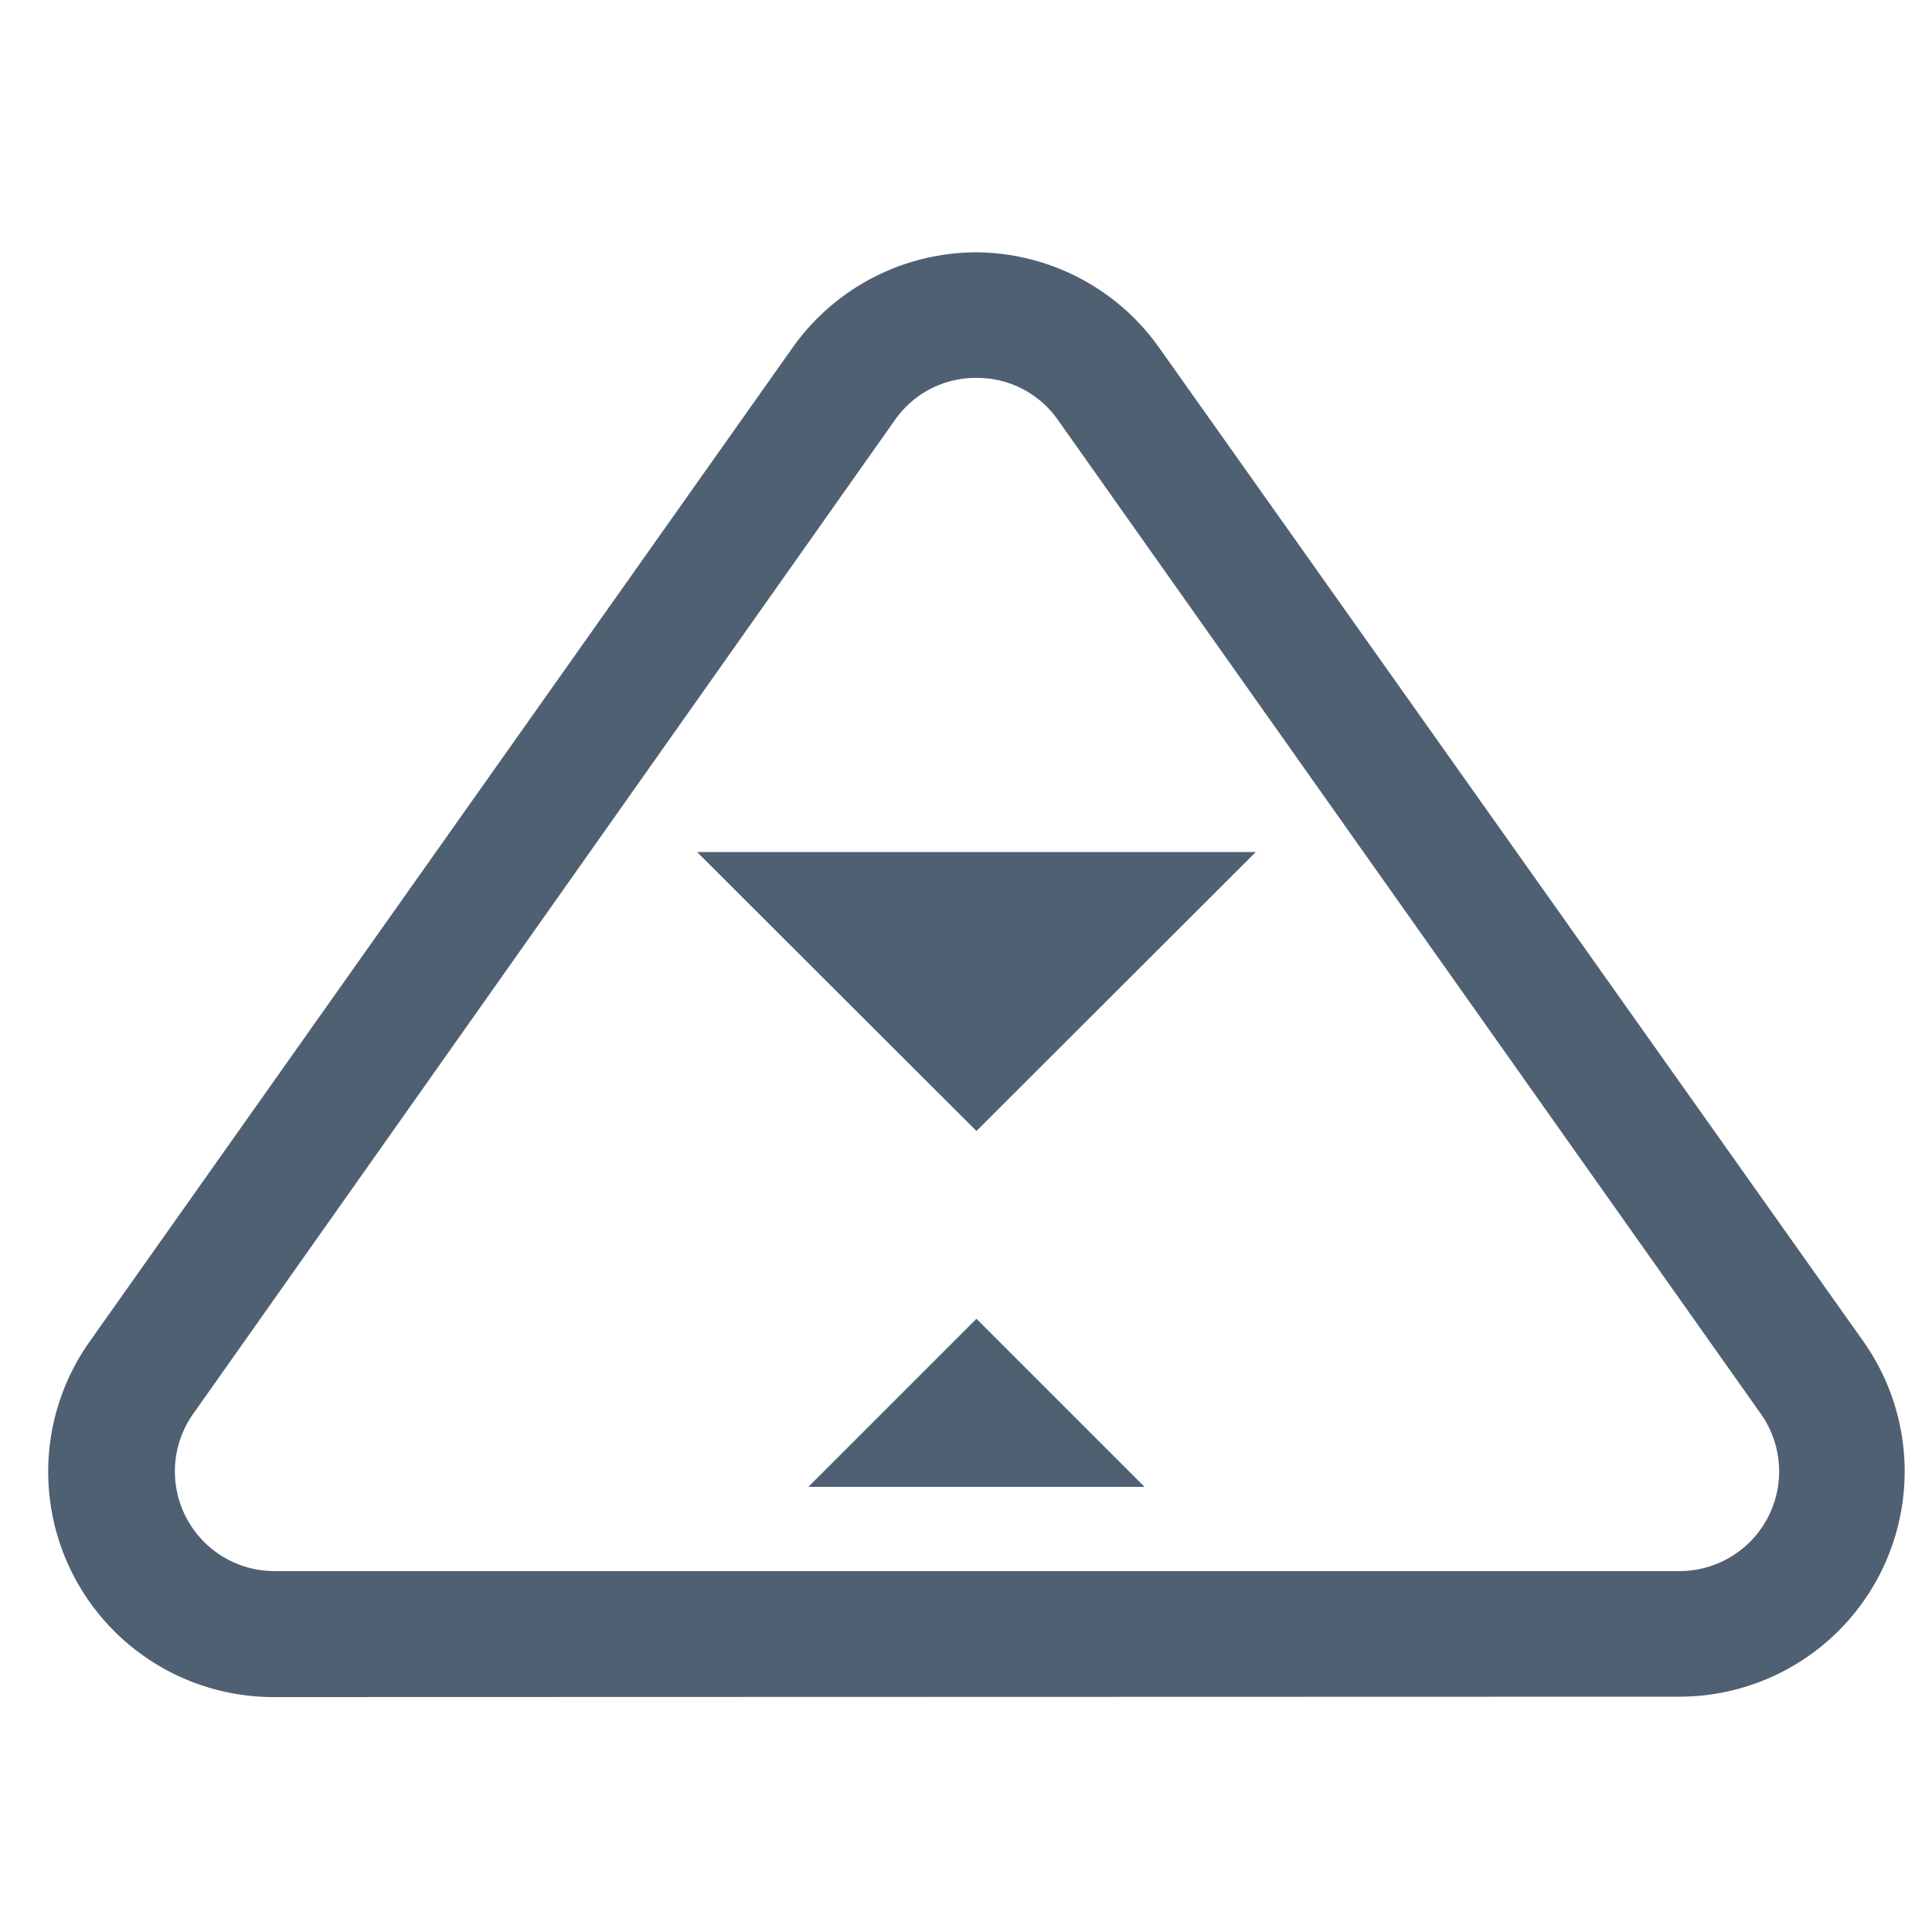
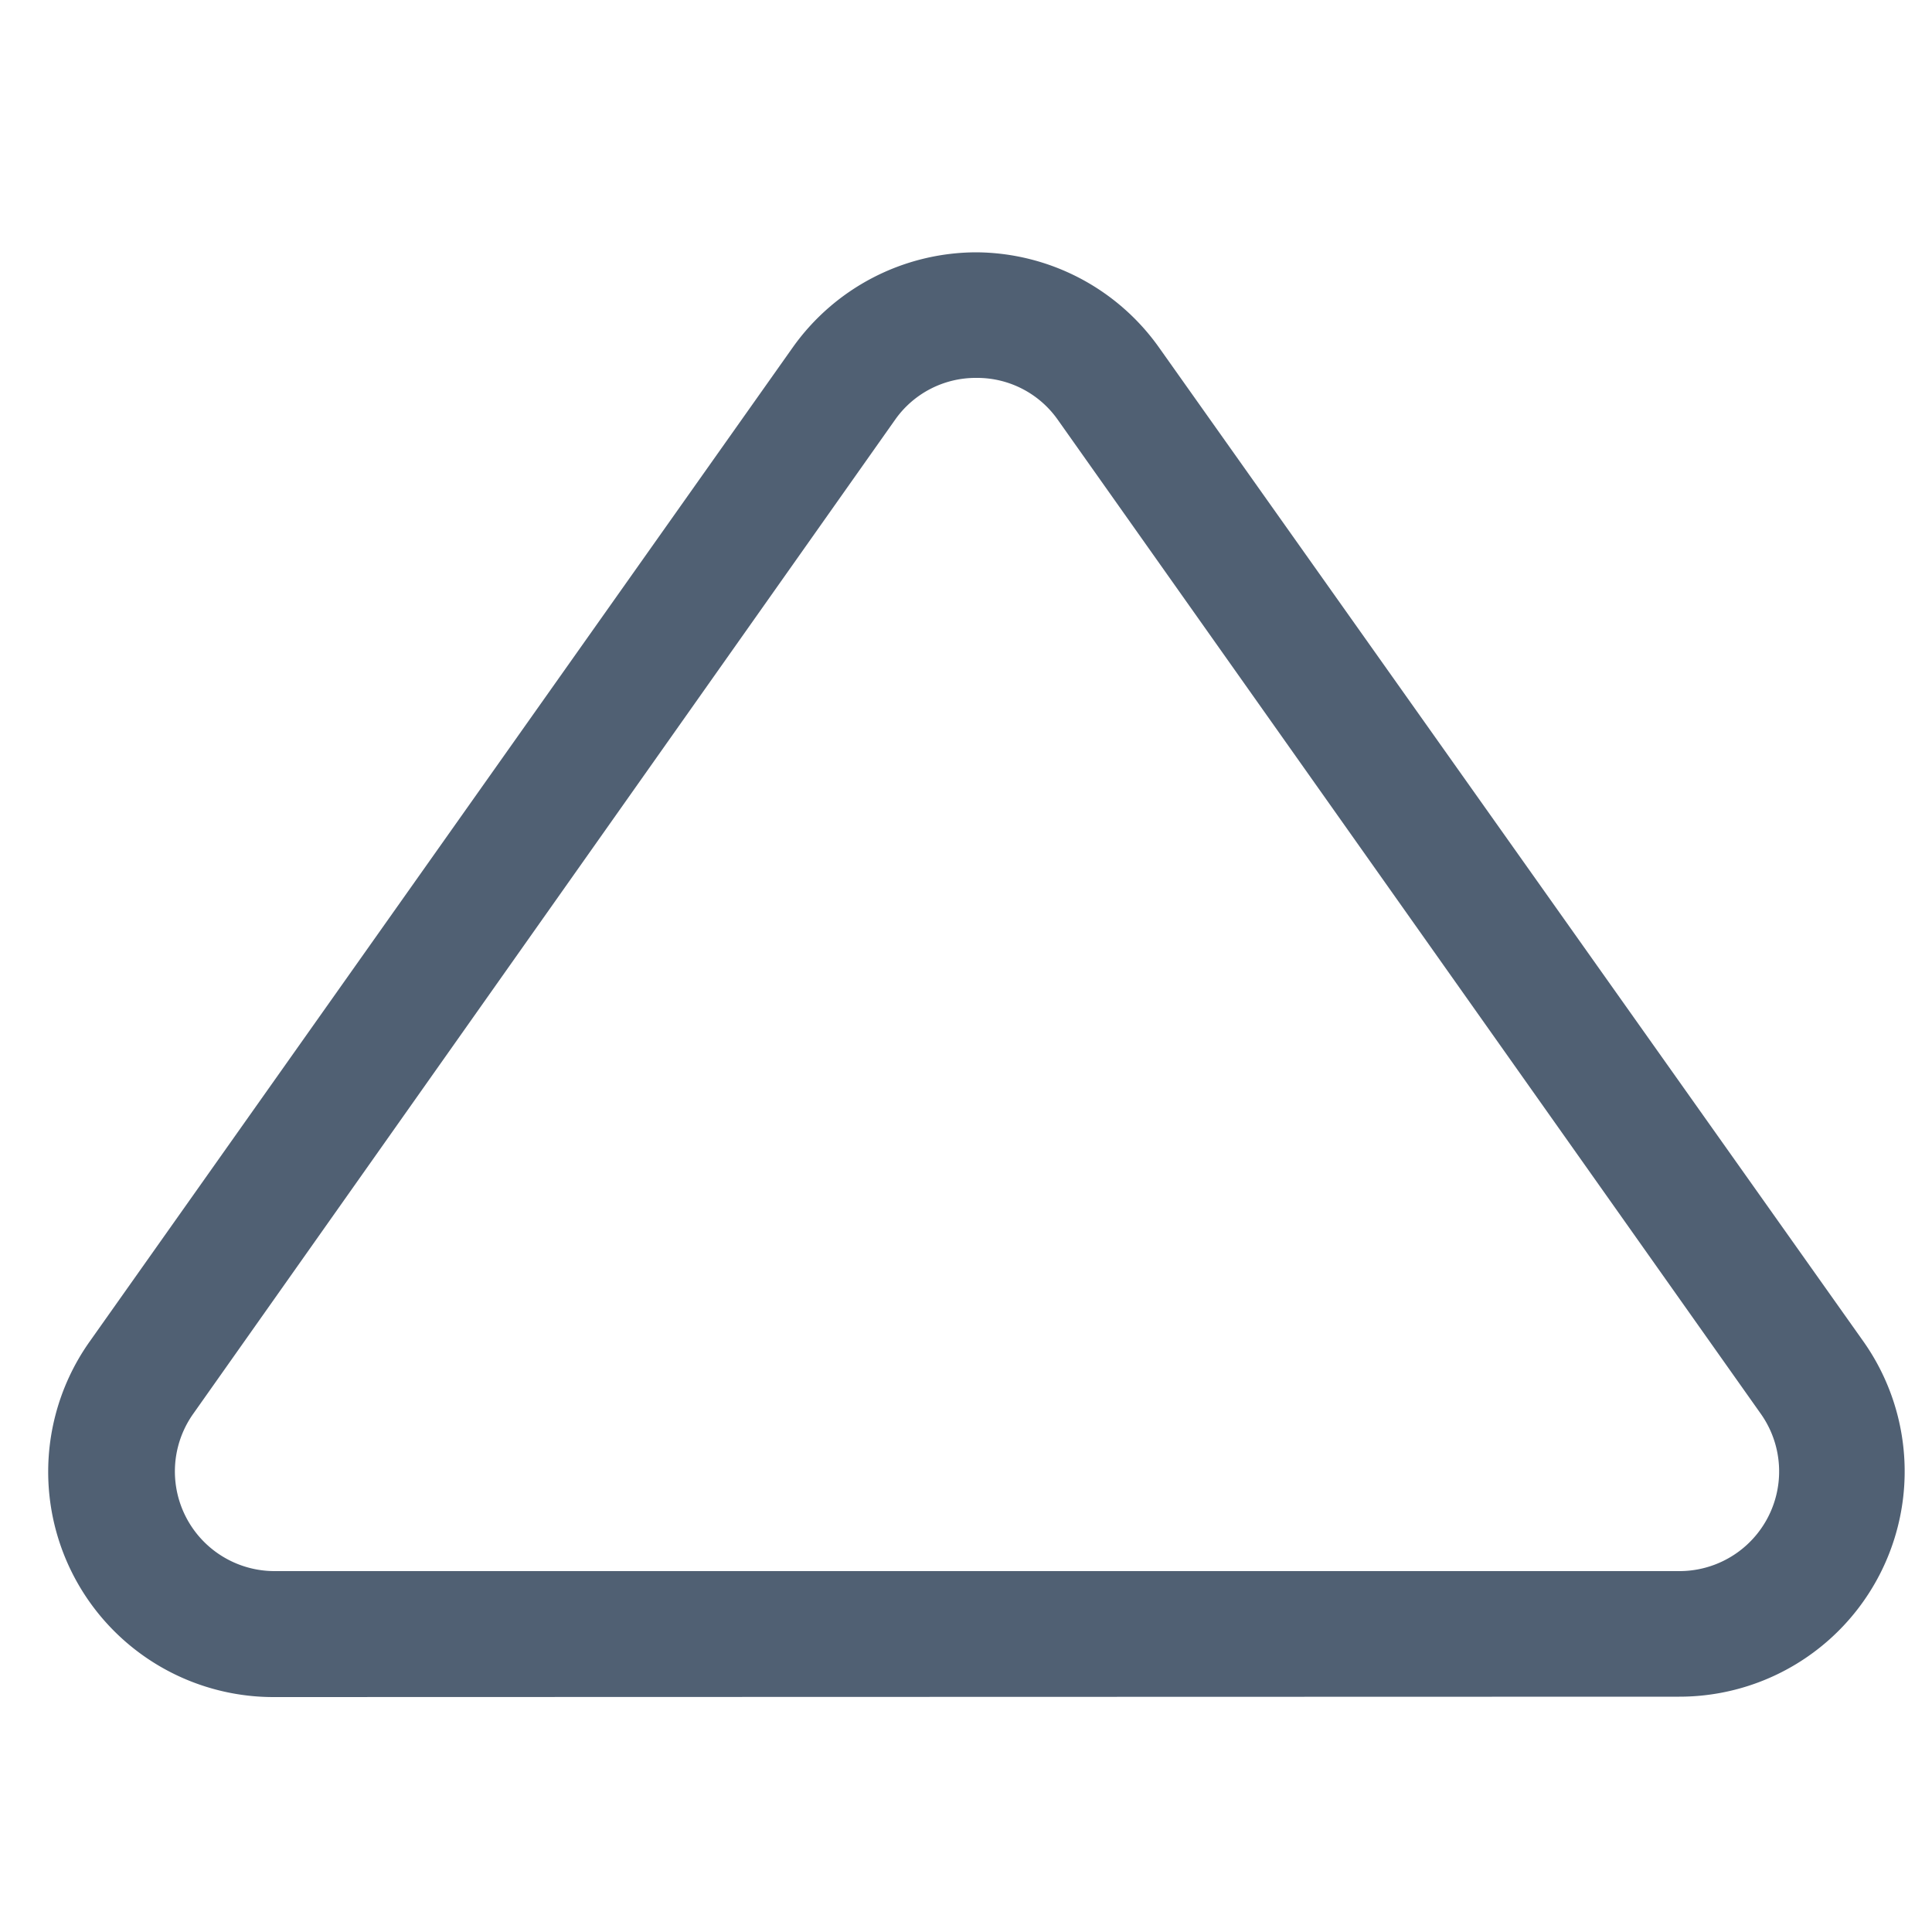
<svg xmlns="http://www.w3.org/2000/svg" id="icons" width="50" height="50" viewBox="0 0 50 50">
  <defs>
    <style>.cls-1{fill:#506073;}</style>
  </defs>
  <title>sArtboard 6</title>
-   <polygon class="cls-1" points="25.27 29.27 18.04 22.05 32.5 22.05 25.27 29.27" />
-   <polygon class="cls-1" points="25.27 34.13 29.62 38.48 20.92 38.48 25.27 34.13" />
  <path class="cls-1" d="M7.08,43.92a5.83,5.83,0,0,1-4.76-9.2L20.51,9a5.84,5.84,0,0,1,4.76-2.47h0A5.84,5.84,0,0,1,30,9L48.22,34.71a5.83,5.83,0,0,1-4.76,9.2ZM25.27,9.78a2.55,2.55,0,0,0-2.11,1.09L5,36.59a2.58,2.58,0,0,0,2.11,4.07H43.46a2.58,2.58,0,0,0,2.11-4.07L27.38,10.87A2.55,2.55,0,0,0,25.27,9.78Z" />
</svg>